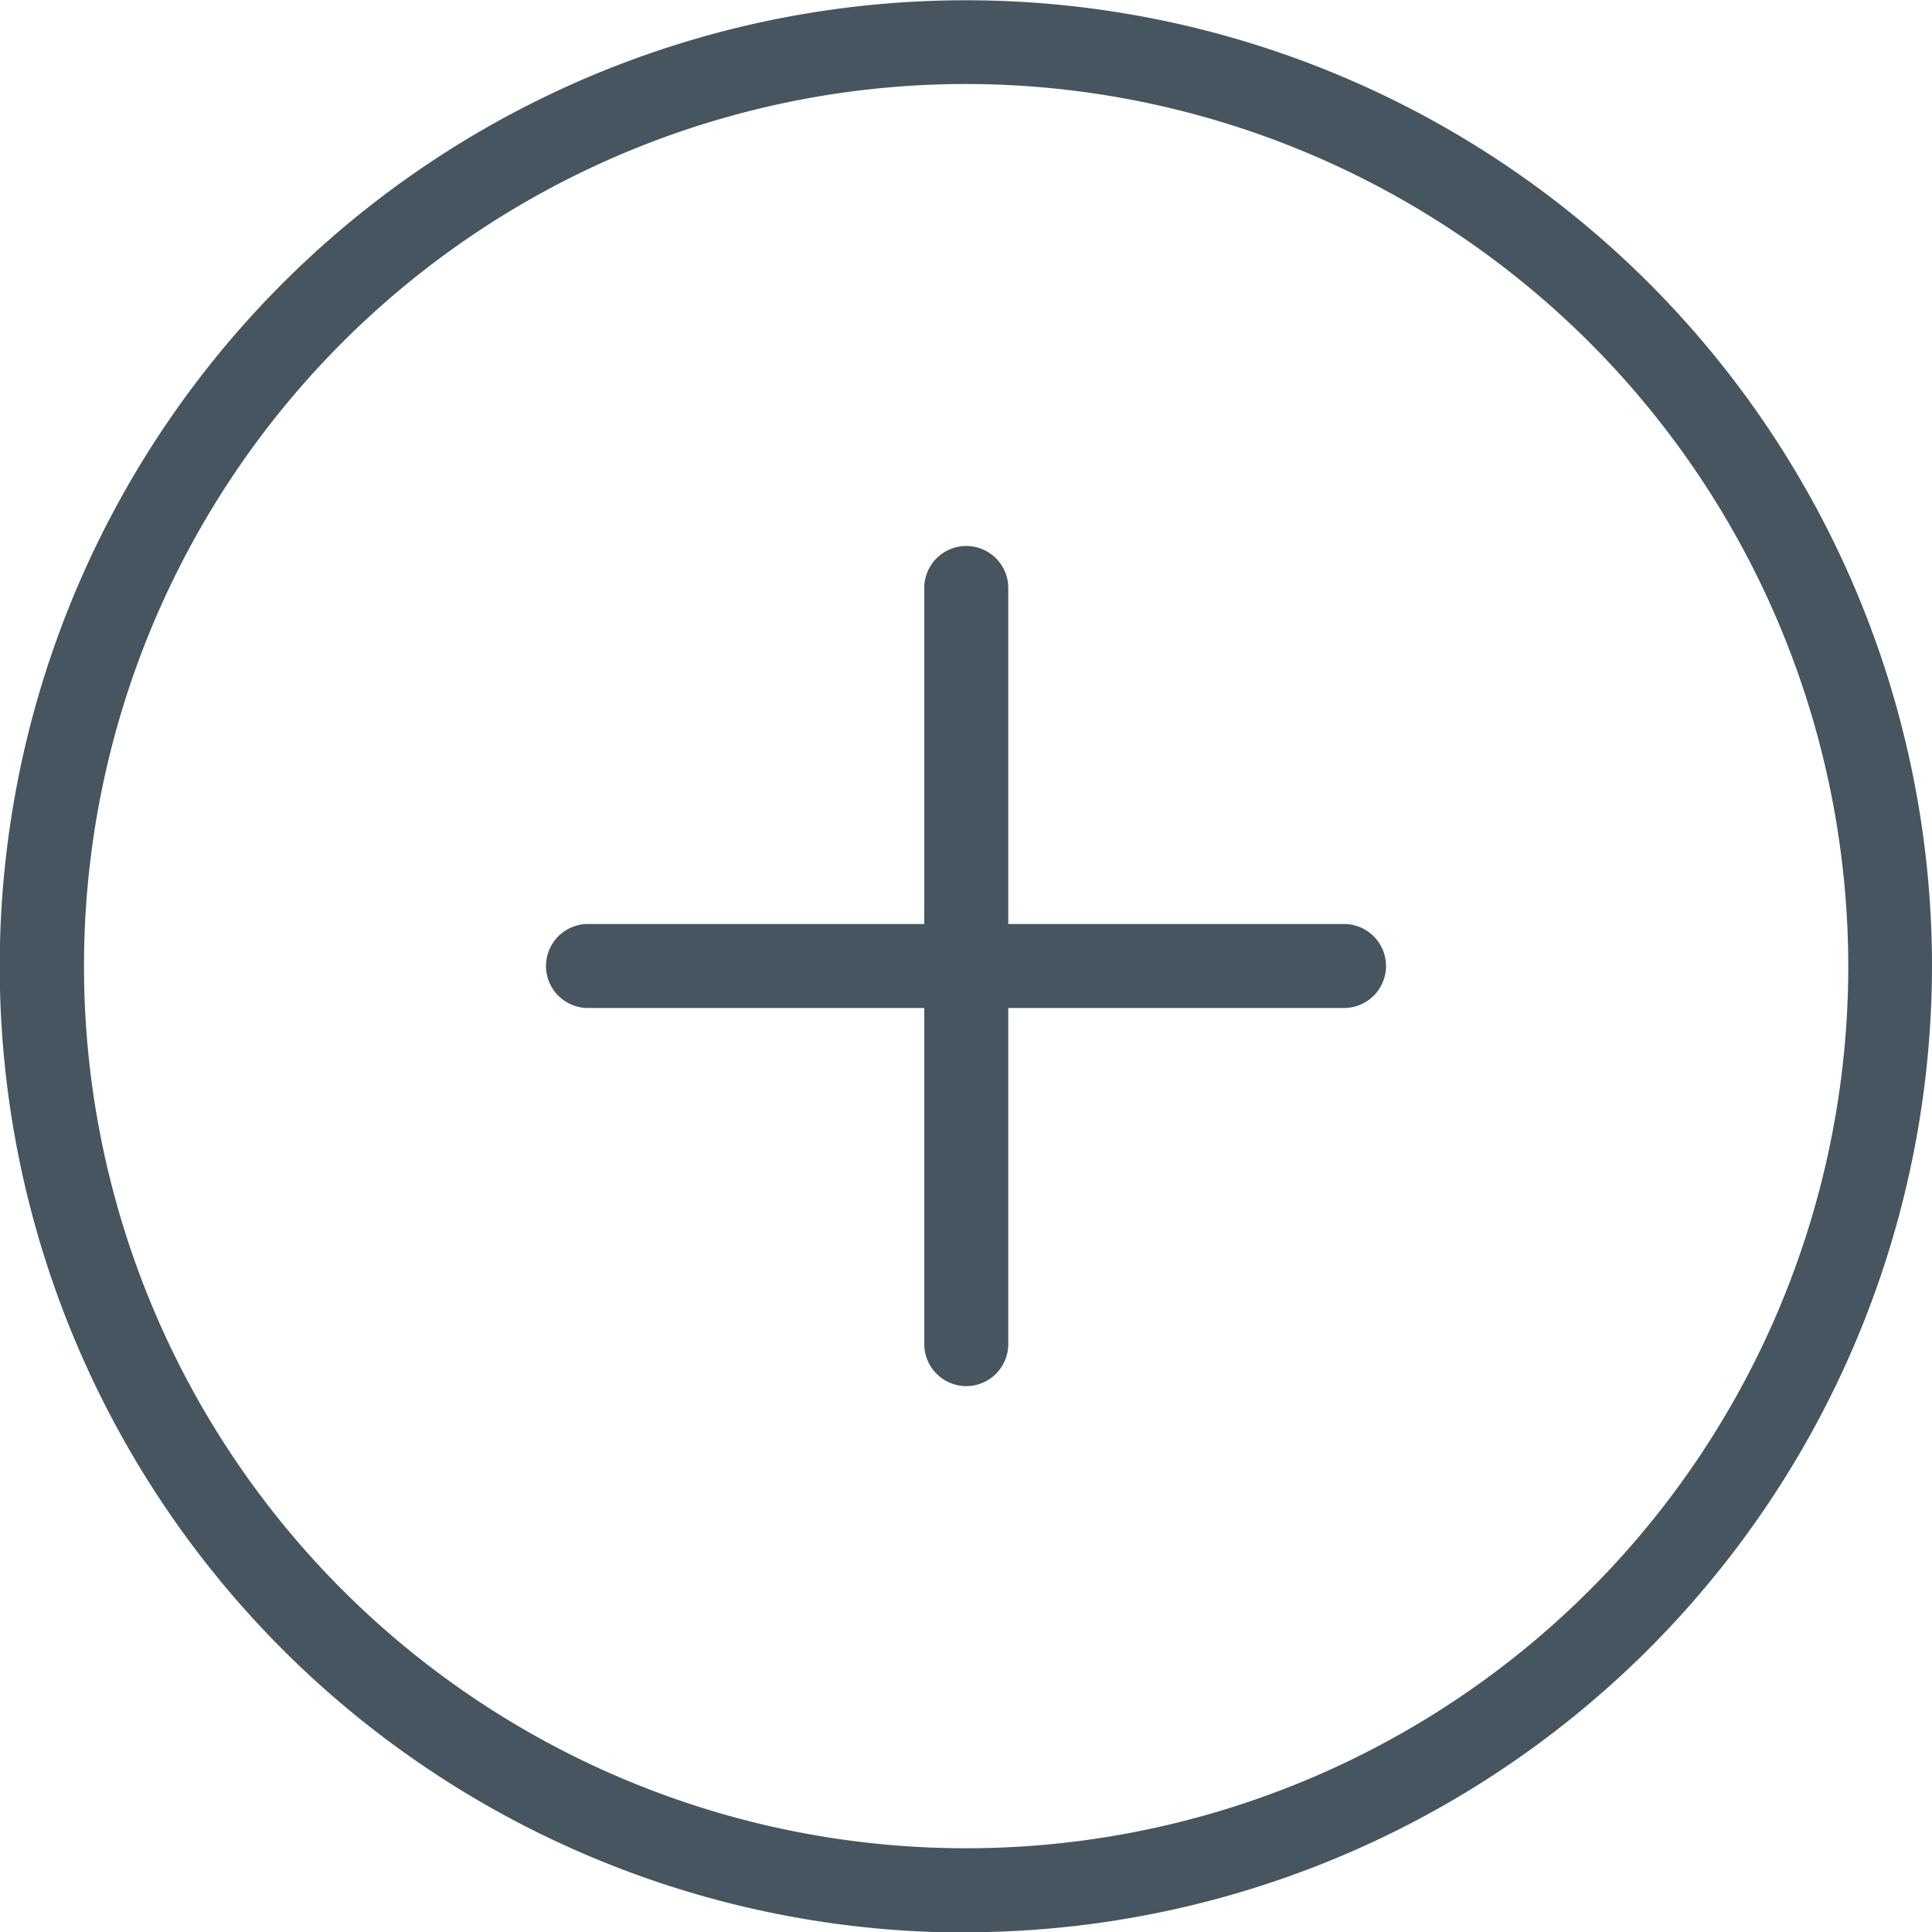
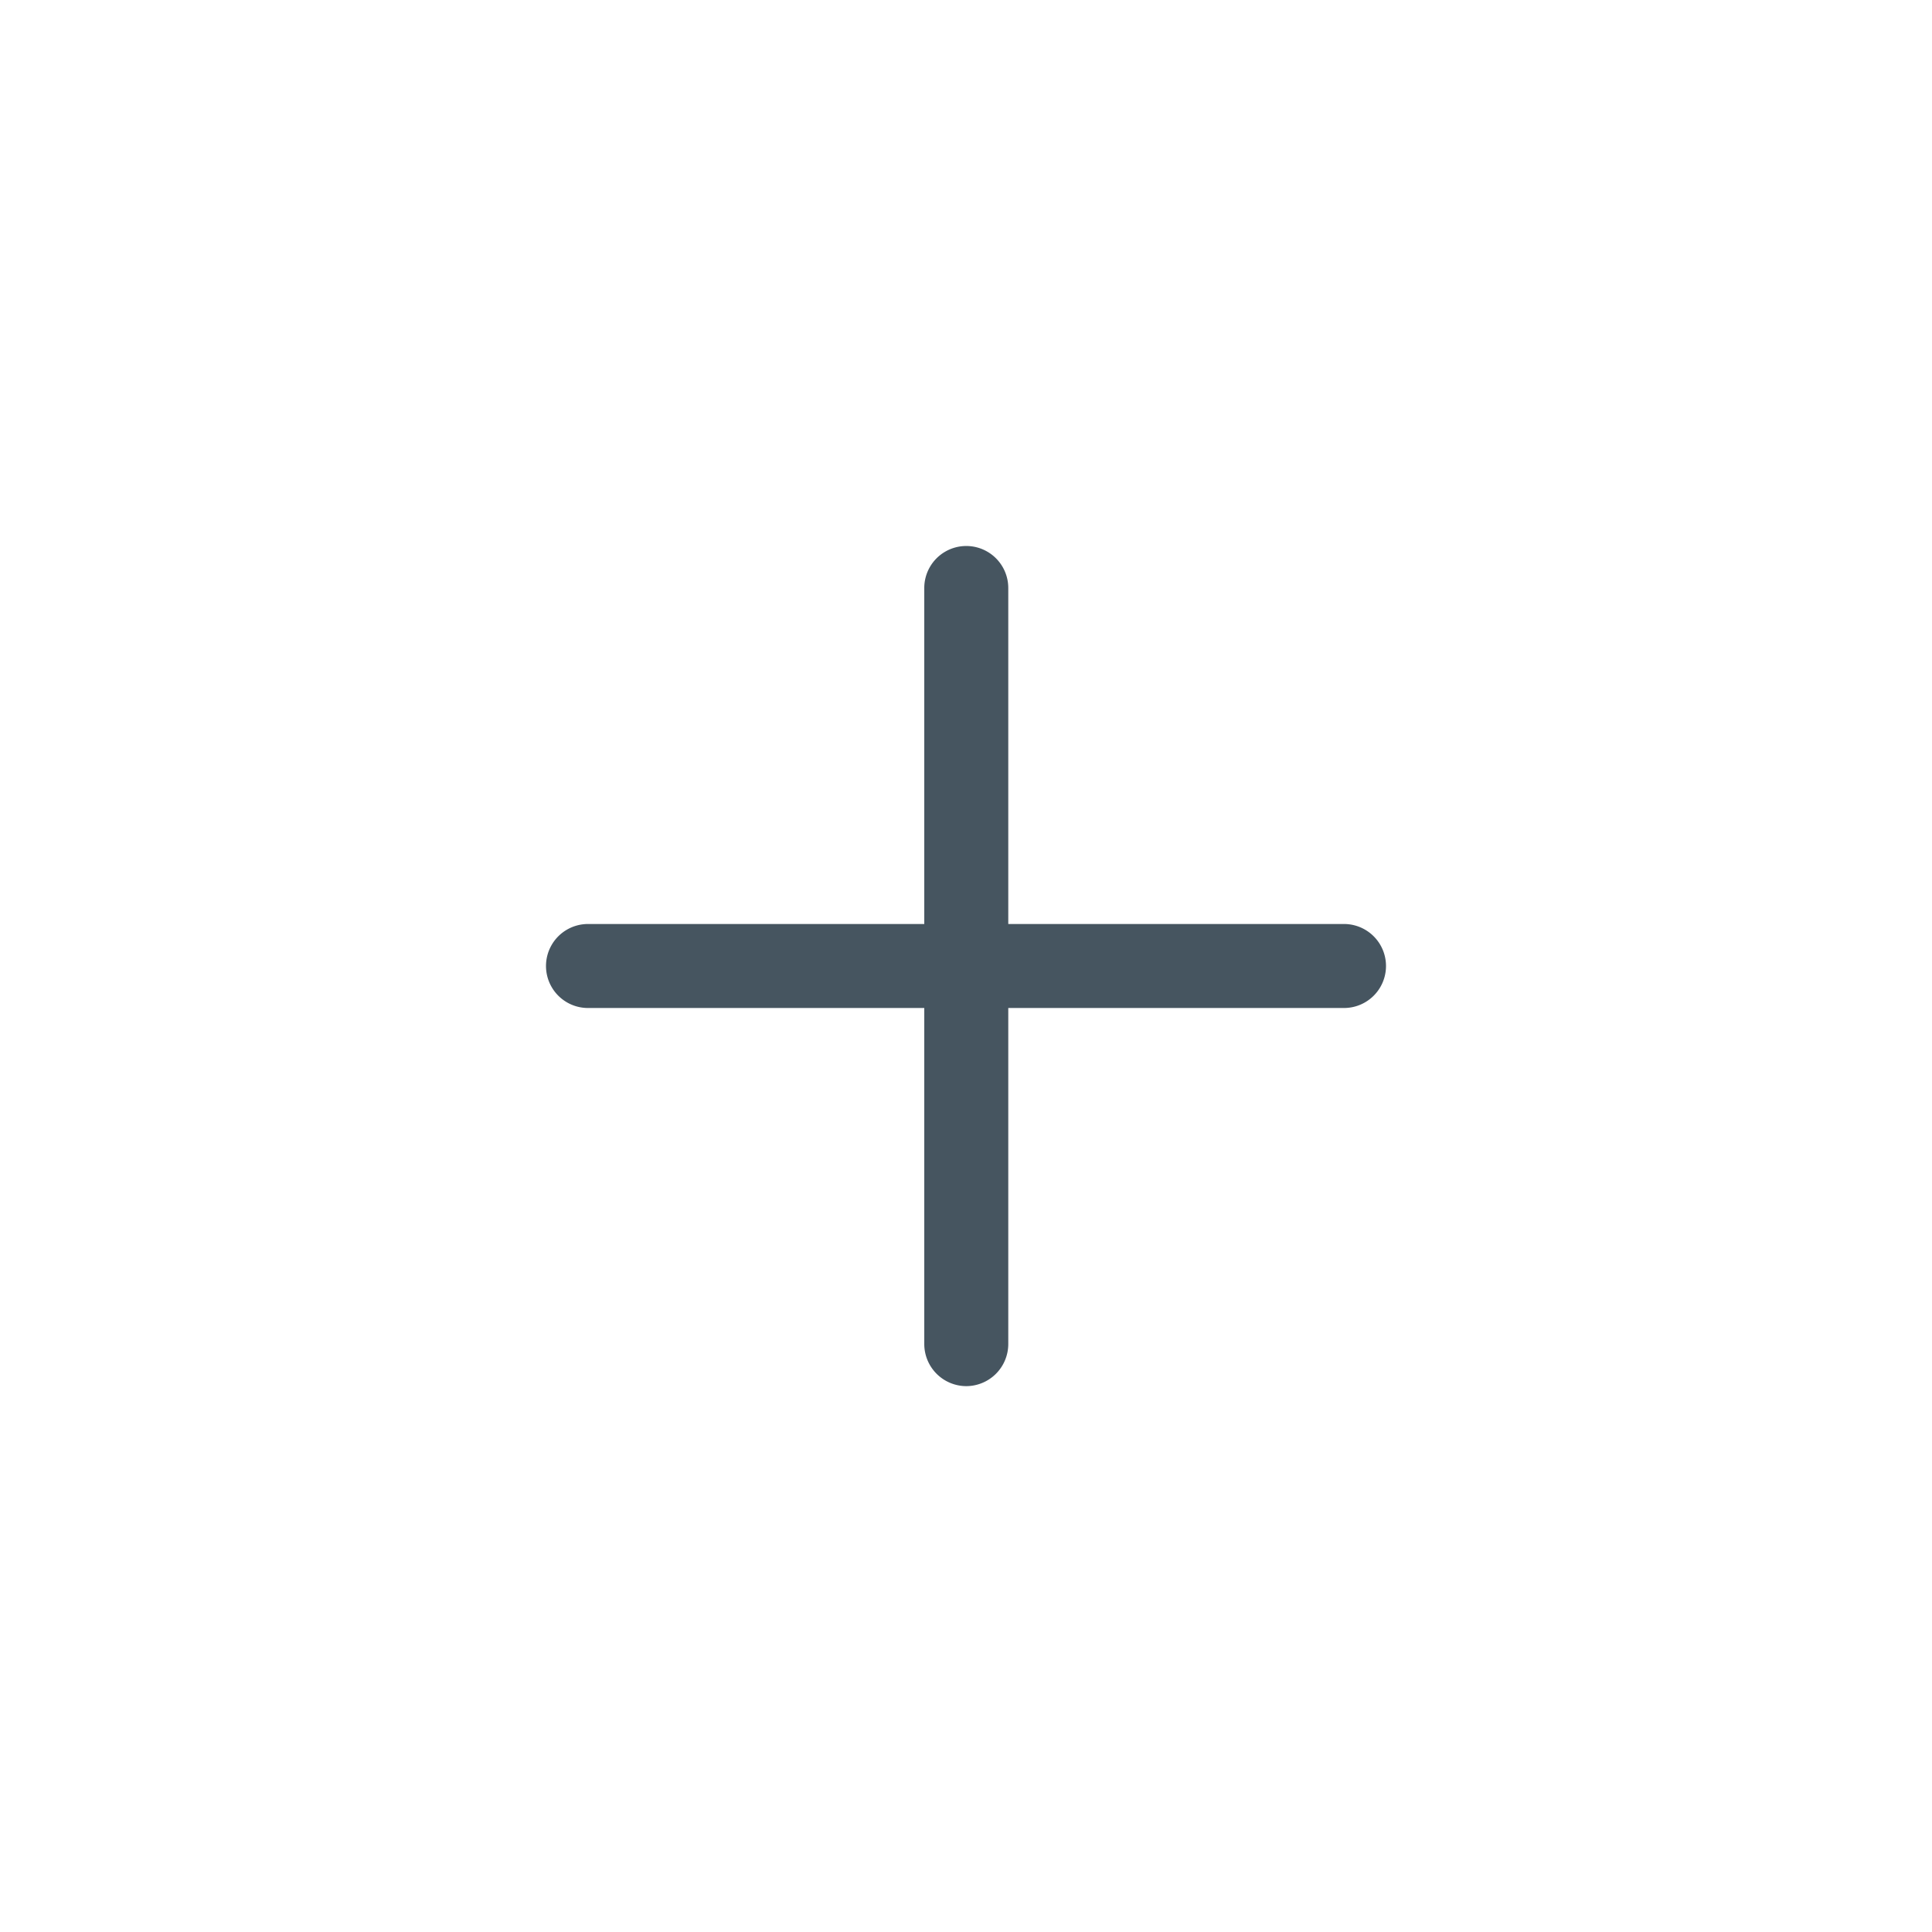
<svg xmlns="http://www.w3.org/2000/svg" id="Layer_1" data-name="Layer 1" viewBox="0 0 71.07 71.07">
  <defs>
    <style>.cls-1{fill:#465560;}</style>
  </defs>
  <title>close</title>
-   <path class="cls-1" d="M1144.77,1452.58a32.45,32.45,0,1,0,32.45,32.45A32.48,32.48,0,0,0,1144.77,1452.58Zm0,68A35.54,35.54,0,1,1,1180.3,1485,35.58,35.58,0,0,1,1144.77,1520.57Z" transform="translate(-1109.23 -1449.49)" />
  <path class="cls-1" d="M1158.67,1486.57h-27.81a1.54,1.54,0,1,1,0-3.09h27.81A1.54,1.54,0,1,1,1158.67,1486.57Z" transform="translate(-1109.23 -1449.49)" />
  <path class="cls-1" d="M1144.77,1500.48a1.55,1.55,0,0,1-1.54-1.55v-27.81a1.54,1.54,0,1,1,3.09,0v27.81A1.55,1.55,0,0,1,1144.77,1500.48Z" transform="translate(-1109.23 -1449.49)" />
</svg>